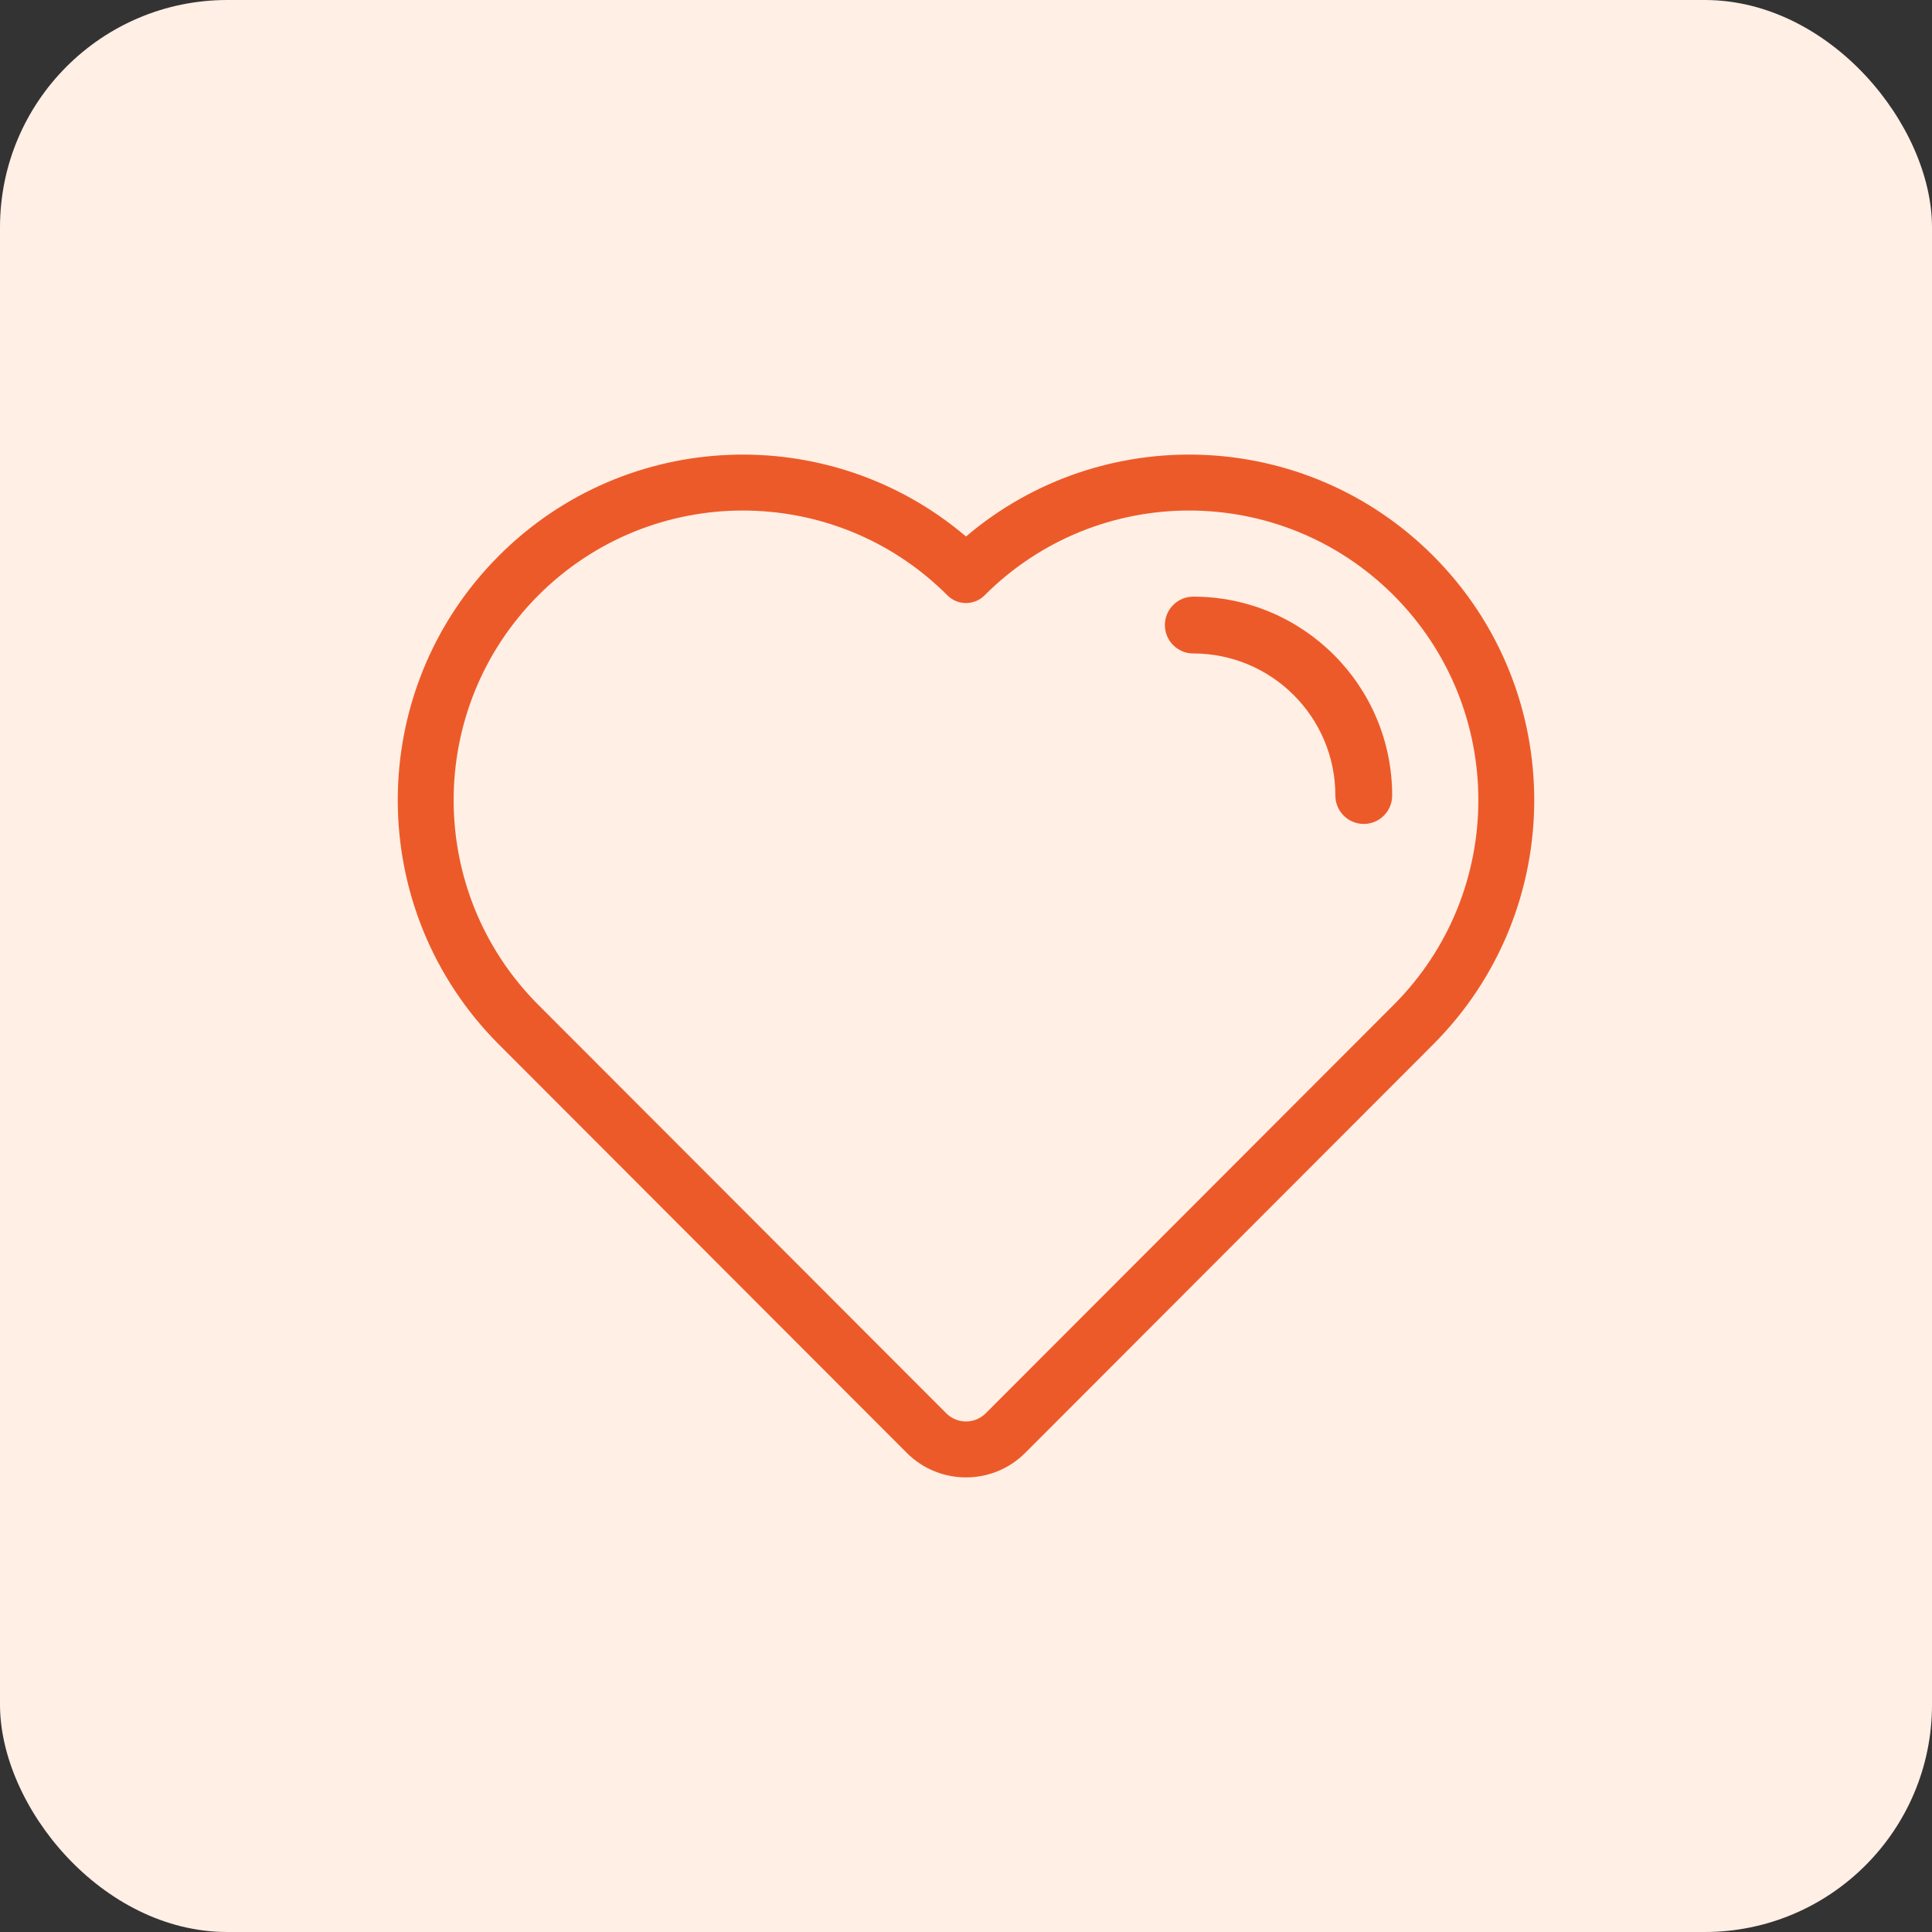
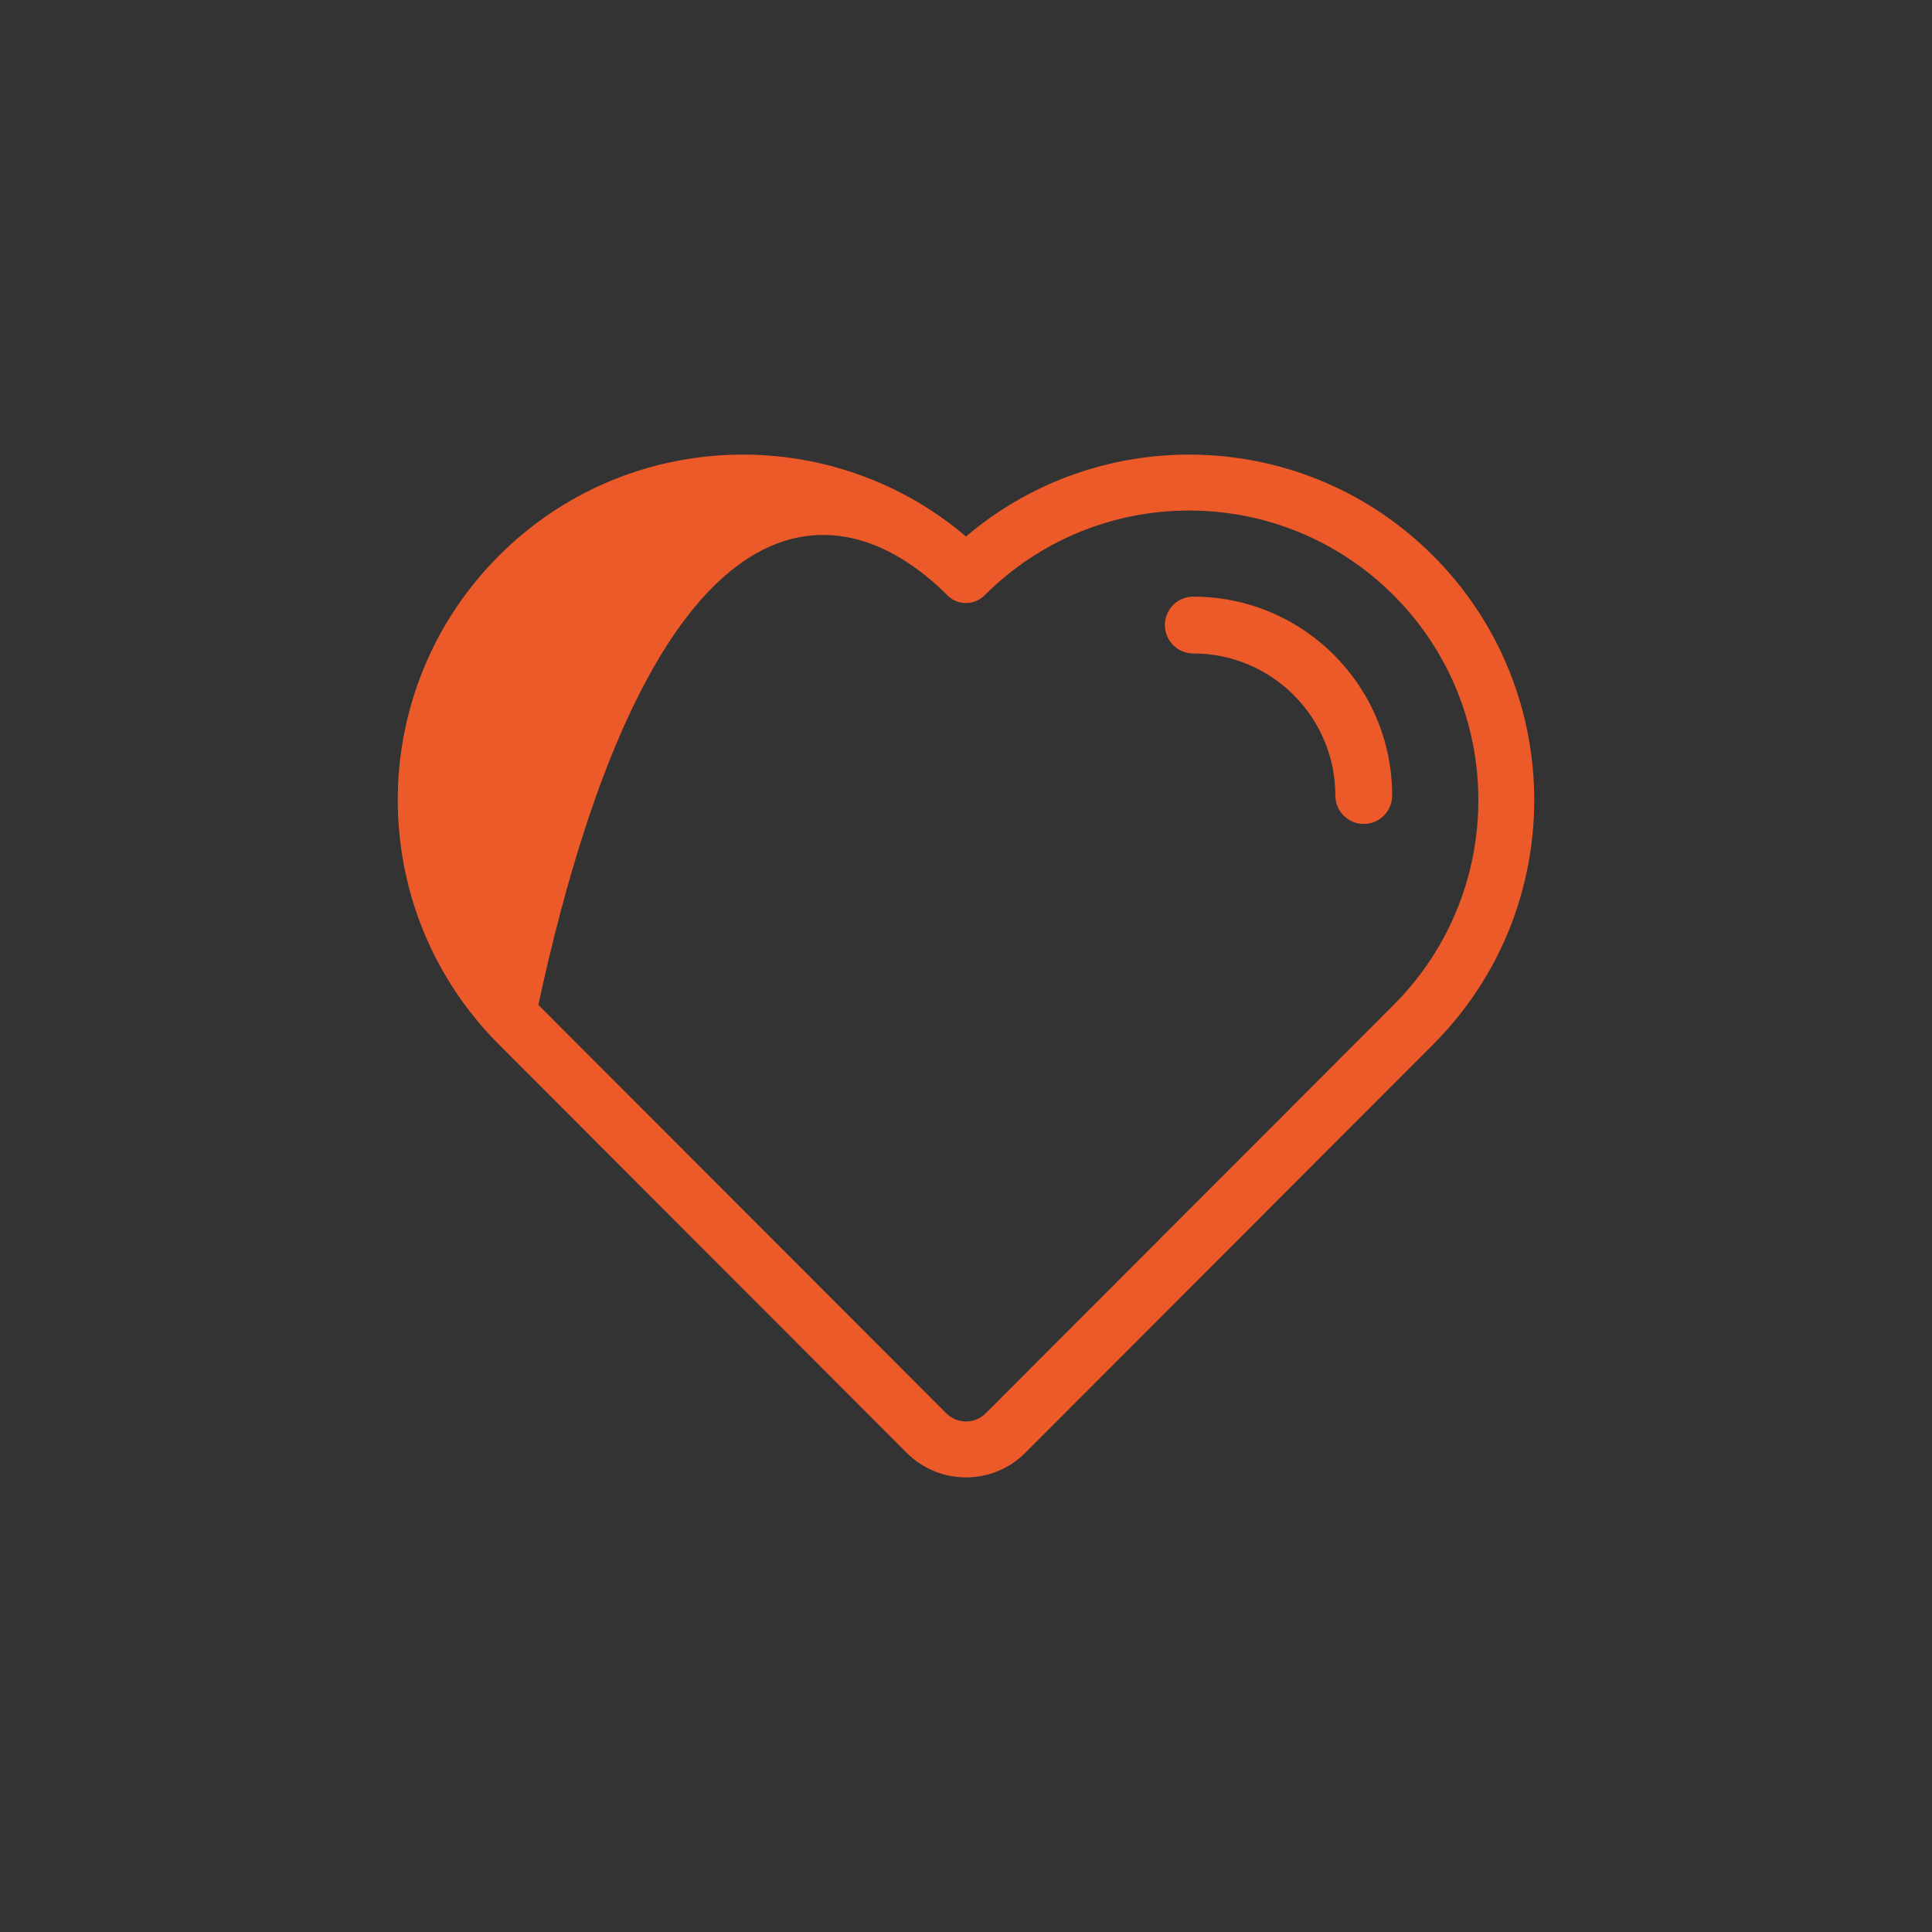
<svg xmlns="http://www.w3.org/2000/svg" width="68" height="68" viewBox="0 0 68 68" fill="none">
  <rect x="0" y="0" width="68" height="68" fill="#333333" stroke="none" />
-   <rect width="68" height="68" rx="8" fill="#FFEFE5" />
-   <path fill-rule="evenodd" clip-rule="evenodd" d="M17.558 36.761C12.814 32.012 12.814 24.311 17.558 19.562C22.063 15.051 29.227 14.825 34 18.883C38.773 14.825 45.937 15.051 50.442 19.562C55.186 24.311 55.186 32.012 50.442 36.761L36.086 51.135C34.934 52.288 33.066 52.288 31.914 51.135L17.558 36.761ZM18.948 35.369C14.973 31.389 14.973 24.935 18.948 20.954C22.924 16.974 29.37 16.974 33.346 20.954C33.707 21.316 34.293 21.316 34.654 20.954C38.63 16.974 45.076 16.974 49.052 20.954C53.027 24.935 53.027 31.389 49.052 35.369L34.695 49.743C34.311 50.127 33.689 50.127 33.305 49.743L18.948 35.369ZM41 22C41 21.448 41.448 21 42 21C45.866 21 49 24.134 49 28C49 28.552 48.552 29 48 29C47.448 29 47 28.552 47 28C47 25.239 44.761 23 42 23C41.448 23 41 22.552 41 22Z" fill="#ED5A29" />
+   <path fill-rule="evenodd" clip-rule="evenodd" d="M17.558 36.761C12.814 32.012 12.814 24.311 17.558 19.562C22.063 15.051 29.227 14.825 34 18.883C38.773 14.825 45.937 15.051 50.442 19.562C55.186 24.311 55.186 32.012 50.442 36.761L36.086 51.135C34.934 52.288 33.066 52.288 31.914 51.135L17.558 36.761ZM18.948 35.369C22.924 16.974 29.37 16.974 33.346 20.954C33.707 21.316 34.293 21.316 34.654 20.954C38.63 16.974 45.076 16.974 49.052 20.954C53.027 24.935 53.027 31.389 49.052 35.369L34.695 49.743C34.311 50.127 33.689 50.127 33.305 49.743L18.948 35.369ZM41 22C41 21.448 41.448 21 42 21C45.866 21 49 24.134 49 28C49 28.552 48.552 29 48 29C47.448 29 47 28.552 47 28C47 25.239 44.761 23 42 23C41.448 23 41 22.552 41 22Z" fill="#ED5A29" />
</svg>